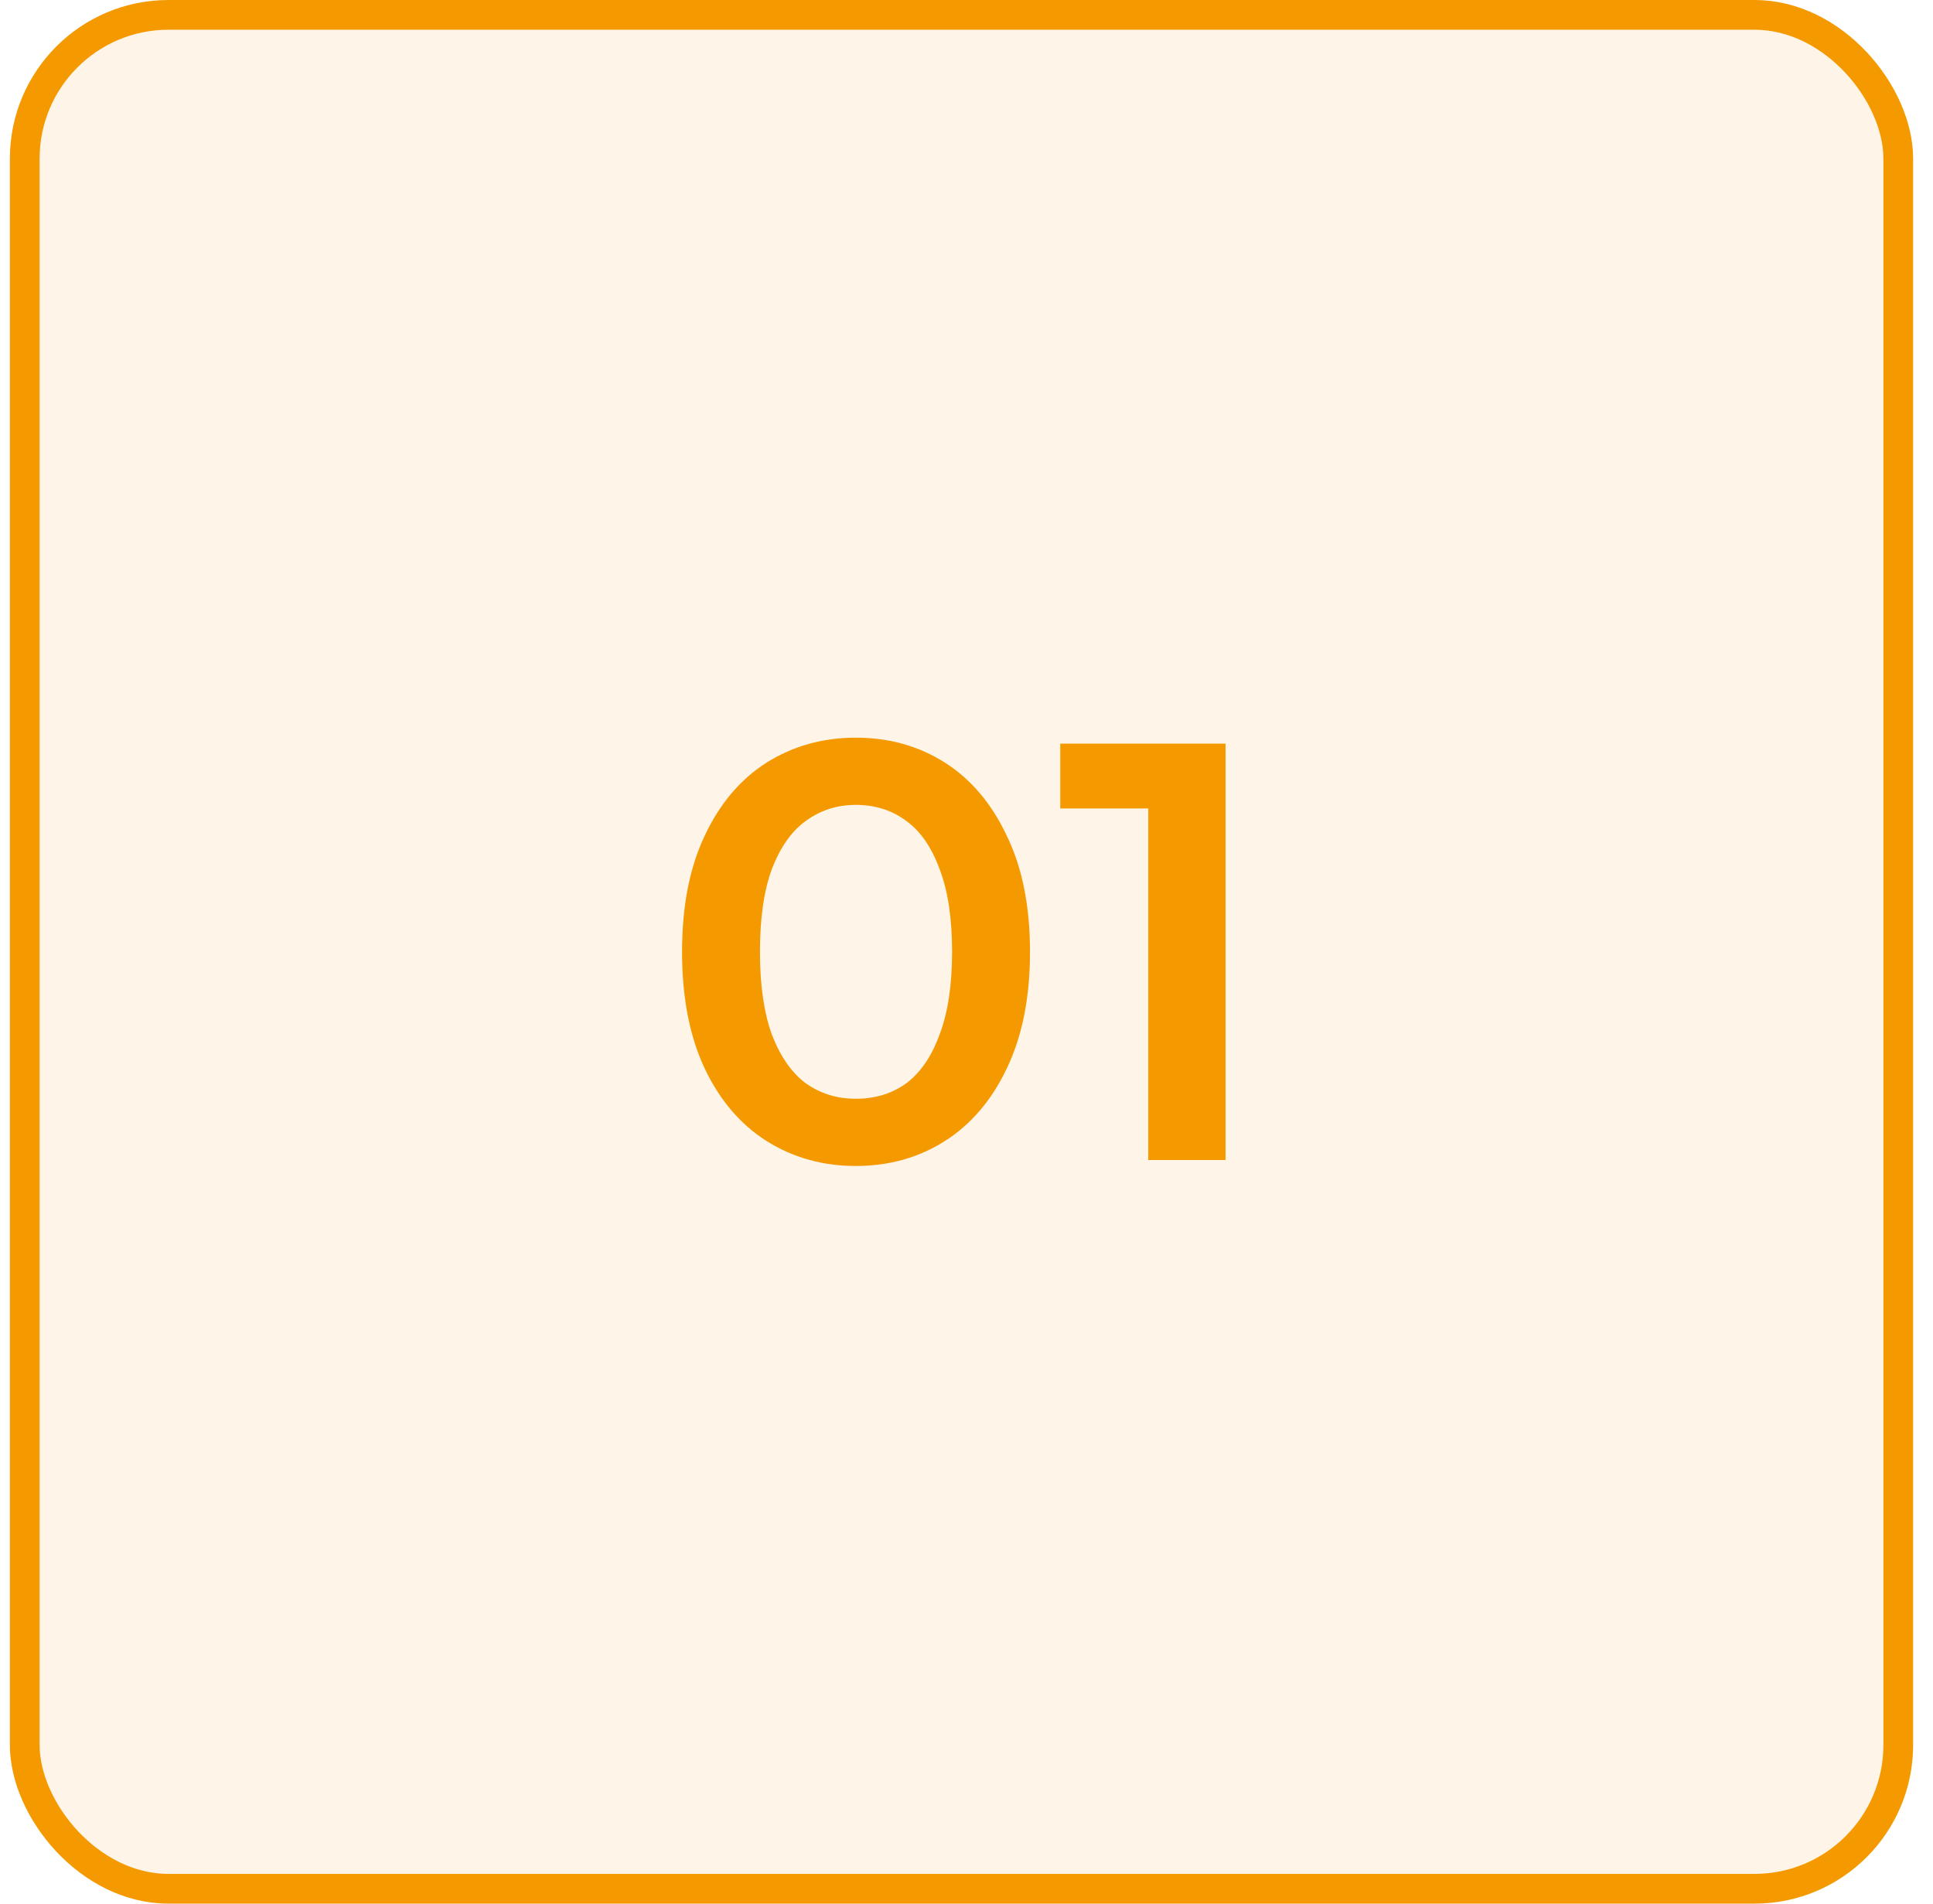
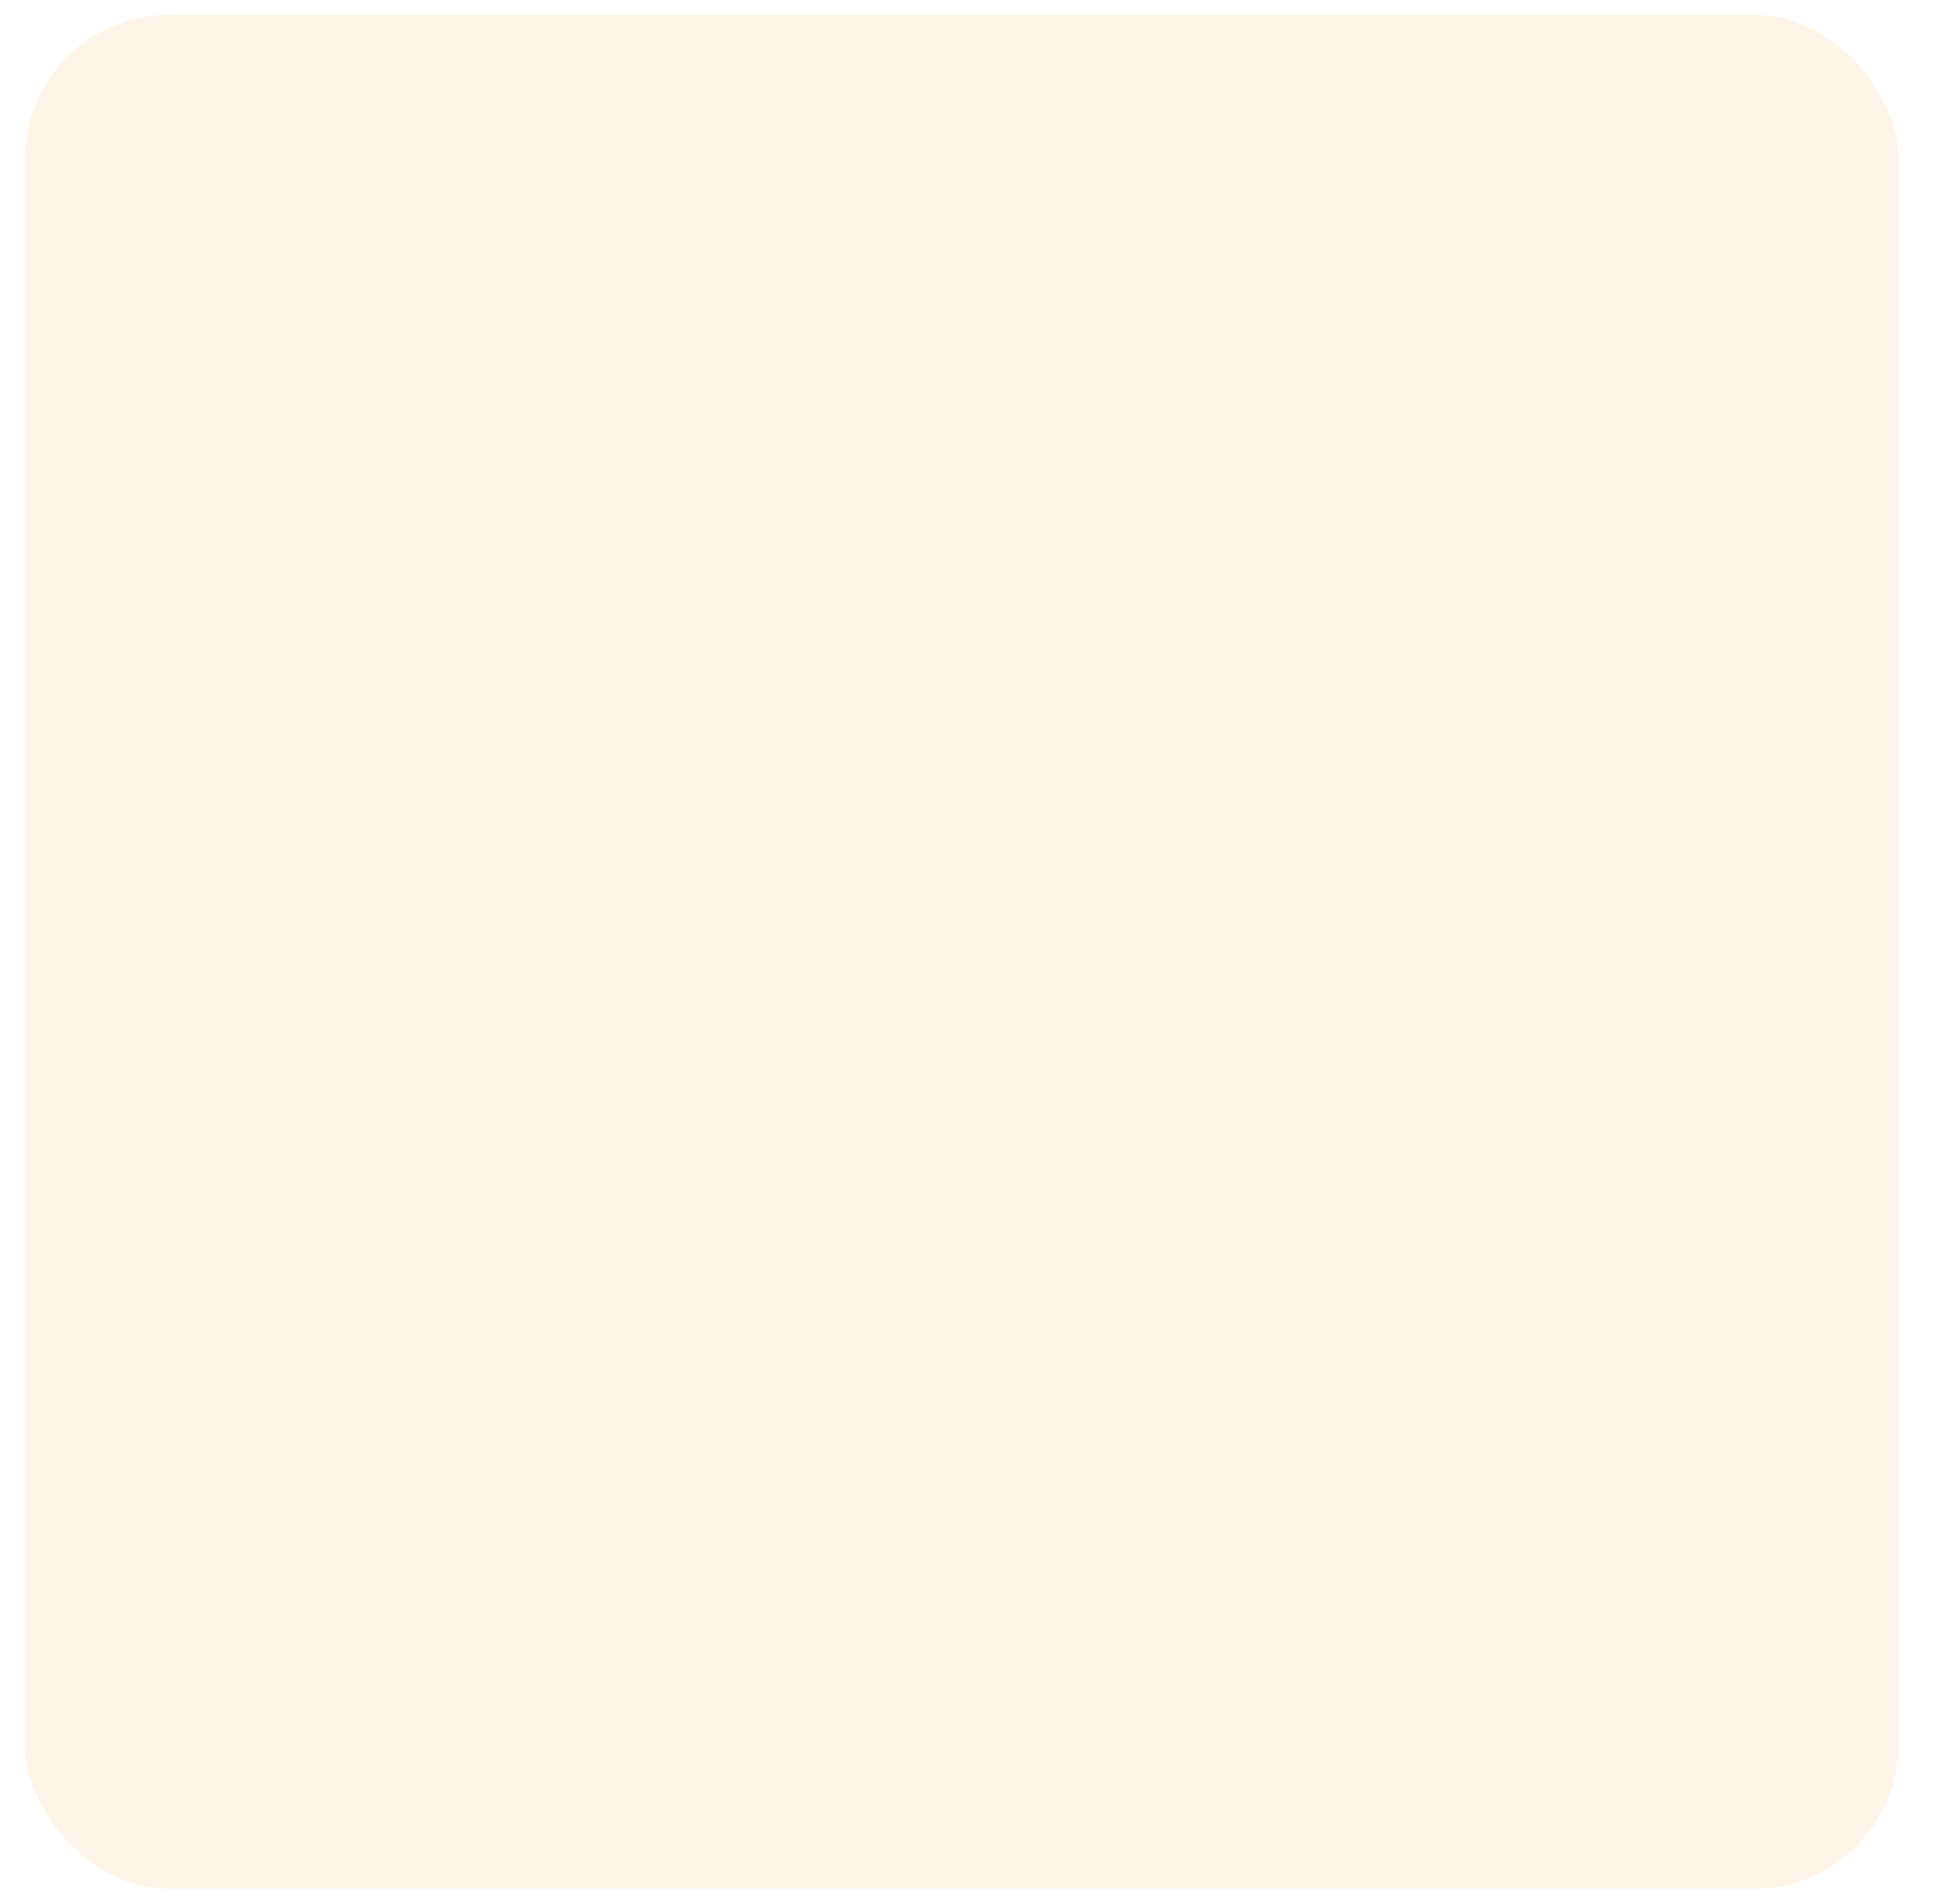
<svg xmlns="http://www.w3.org/2000/svg" width="65" height="64" viewBox="0 0 65 64" fill="none">
  <rect x="0.832" y="0.5" width="63" height="63" rx="4.833" fill="#F49A00" fill-opacity="0.09" />
-   <rect x="0.832" y="0.5" width="63" height="63" rx="4.833" stroke="#F49A00" />
-   <path d="M28.775 39.2C27.668 39.2 26.668 38.92 25.775 38.36C24.895 37.8 24.201 36.987 23.695 35.92C23.188 34.84 22.935 33.533 22.935 32C22.935 30.467 23.188 29.167 23.695 28.1C24.201 27.02 24.895 26.2 25.775 25.64C26.668 25.08 27.668 24.8 28.775 24.8C29.895 24.8 30.895 25.08 31.775 25.64C32.655 26.2 33.348 27.02 33.855 28.1C34.375 29.167 34.635 30.467 34.635 32C34.635 33.533 34.375 34.84 33.855 35.92C33.348 36.987 32.655 37.8 31.775 38.36C30.895 38.92 29.895 39.2 28.775 39.2ZM28.775 36.94C29.428 36.94 29.995 36.767 30.475 36.42C30.955 36.06 31.328 35.513 31.595 34.78C31.875 34.047 32.015 33.12 32.015 32C32.015 30.867 31.875 29.94 31.595 29.22C31.328 28.487 30.955 27.947 30.475 27.6C29.995 27.24 29.428 27.06 28.775 27.06C28.148 27.06 27.588 27.24 27.095 27.6C26.615 27.947 26.235 28.487 25.955 29.22C25.688 29.94 25.555 30.867 25.555 32C25.555 33.12 25.688 34.047 25.955 34.78C26.235 35.513 26.615 36.06 27.095 36.42C27.588 36.767 28.148 36.94 28.775 36.94ZM38.612 39V26L39.752 27.18H35.652V25H41.212V39H38.612Z" fill="#F49A00" />
</svg>